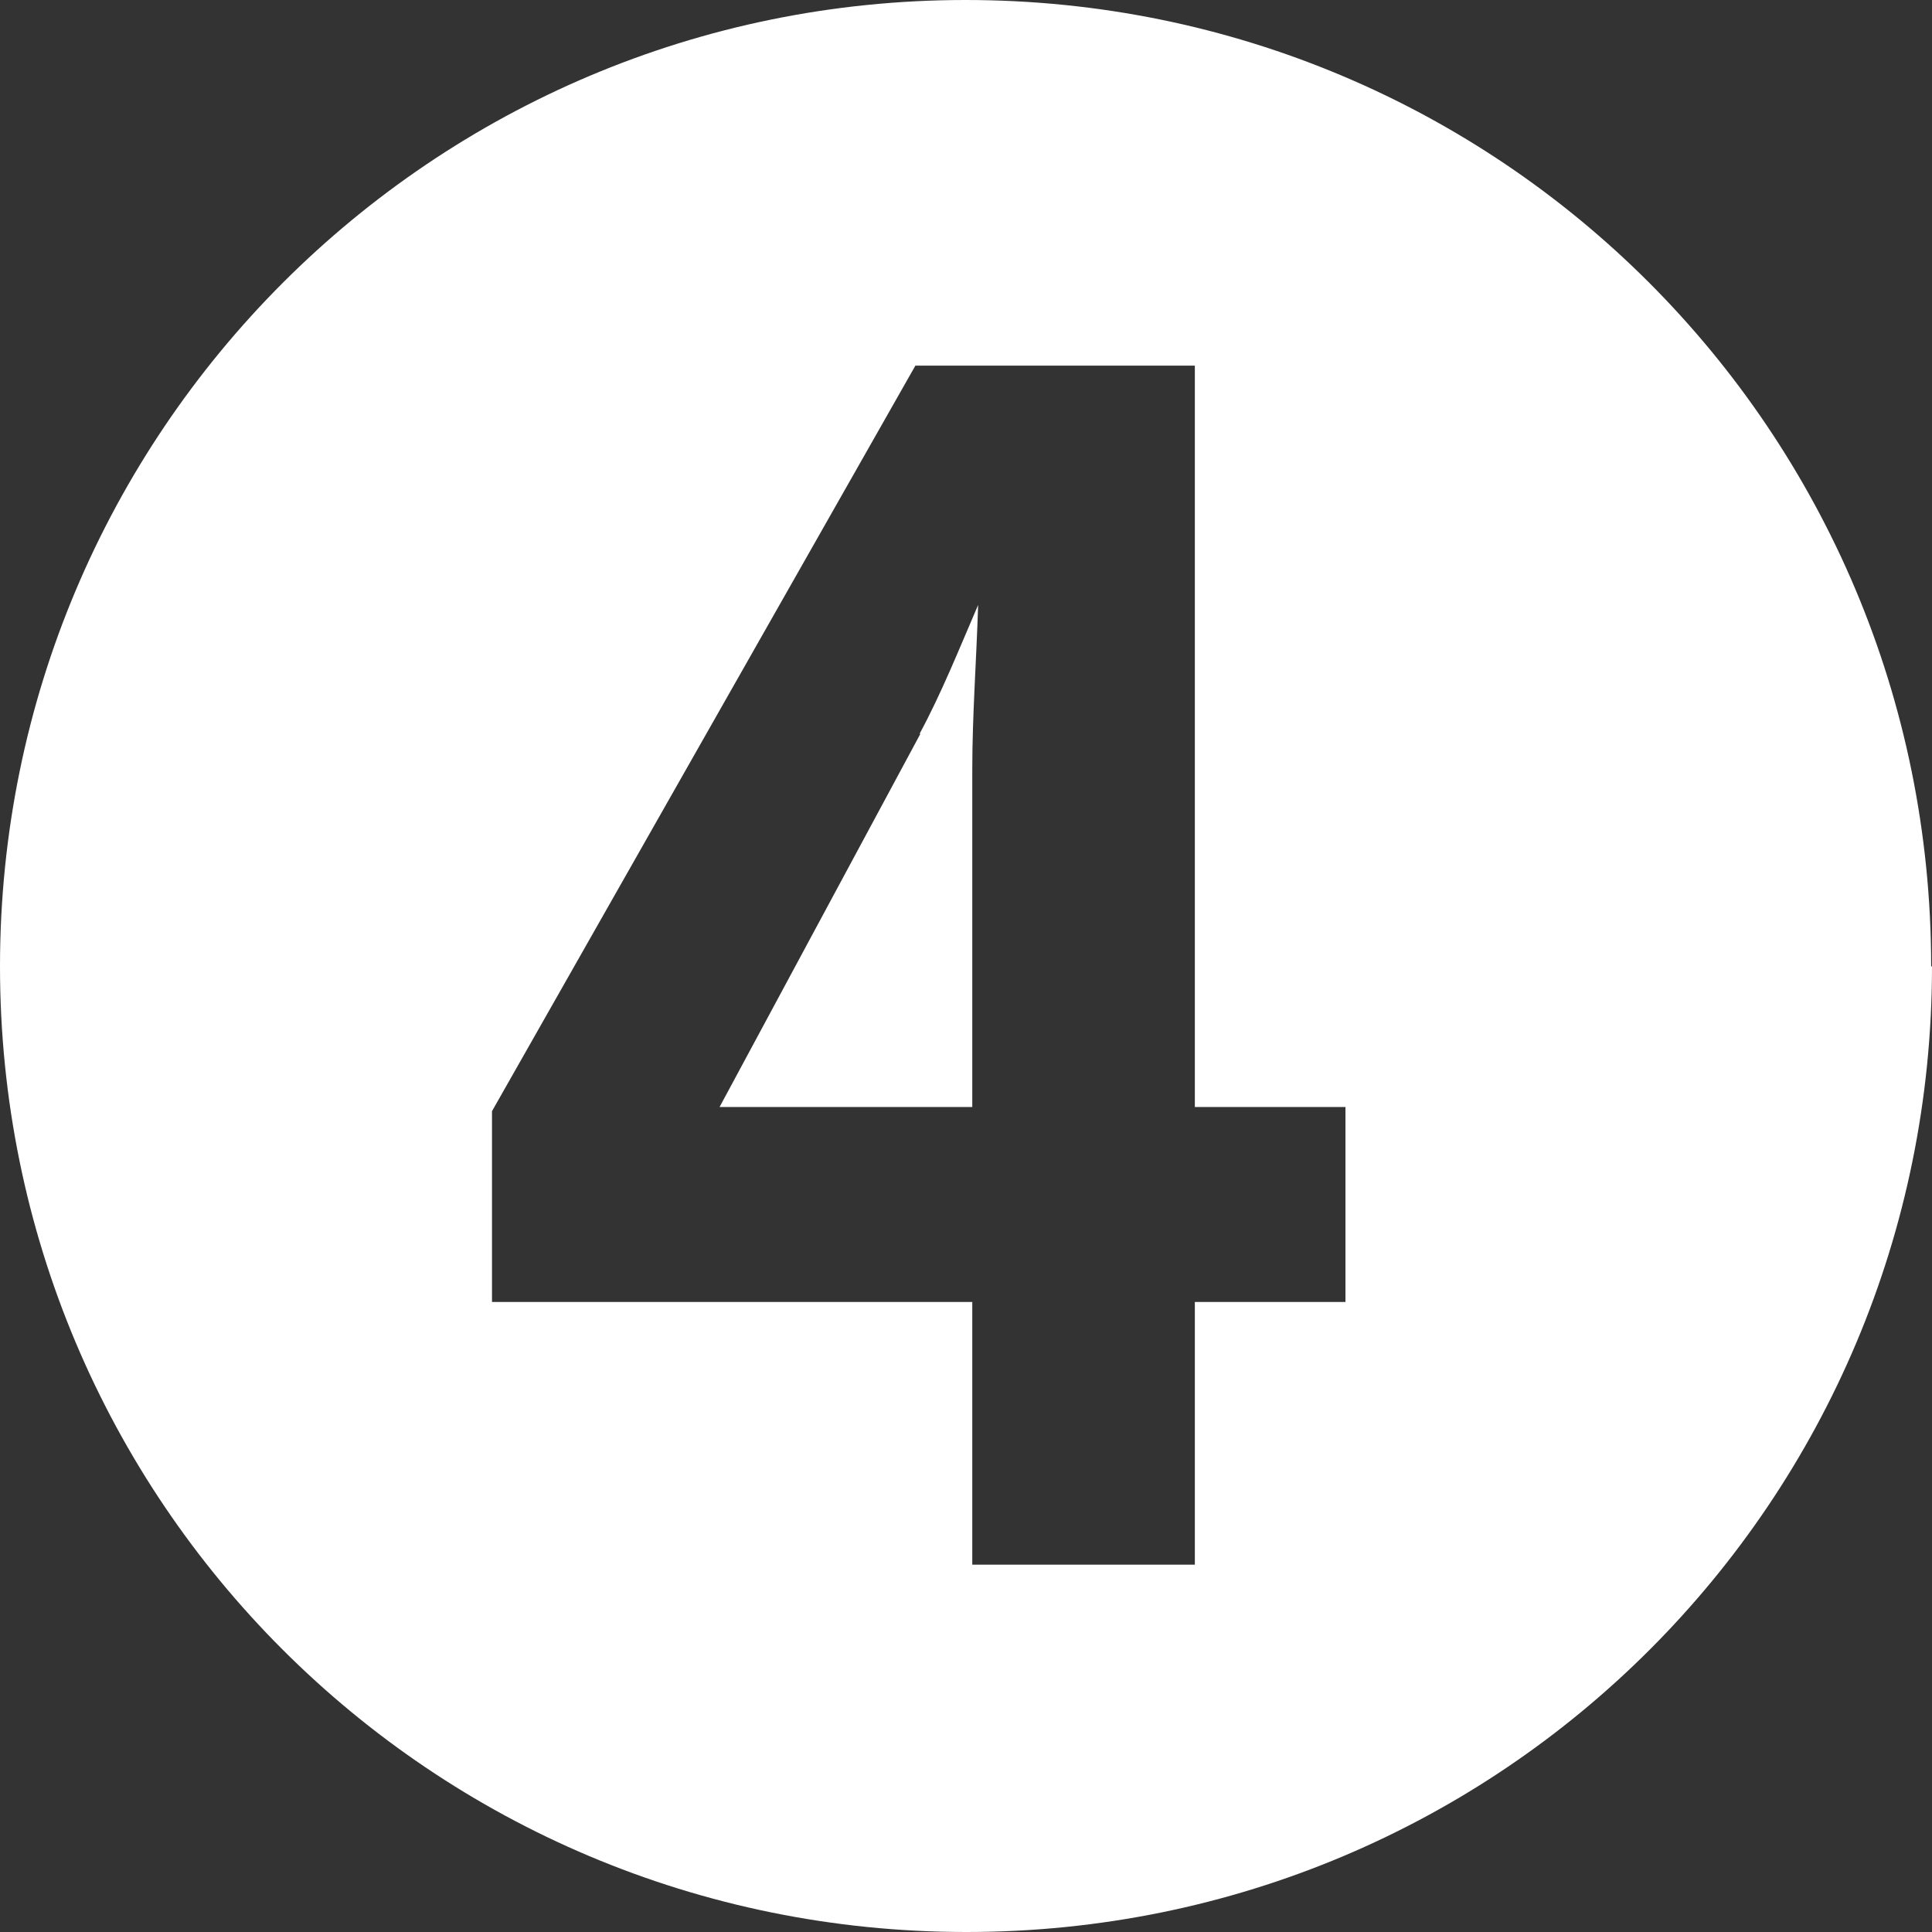
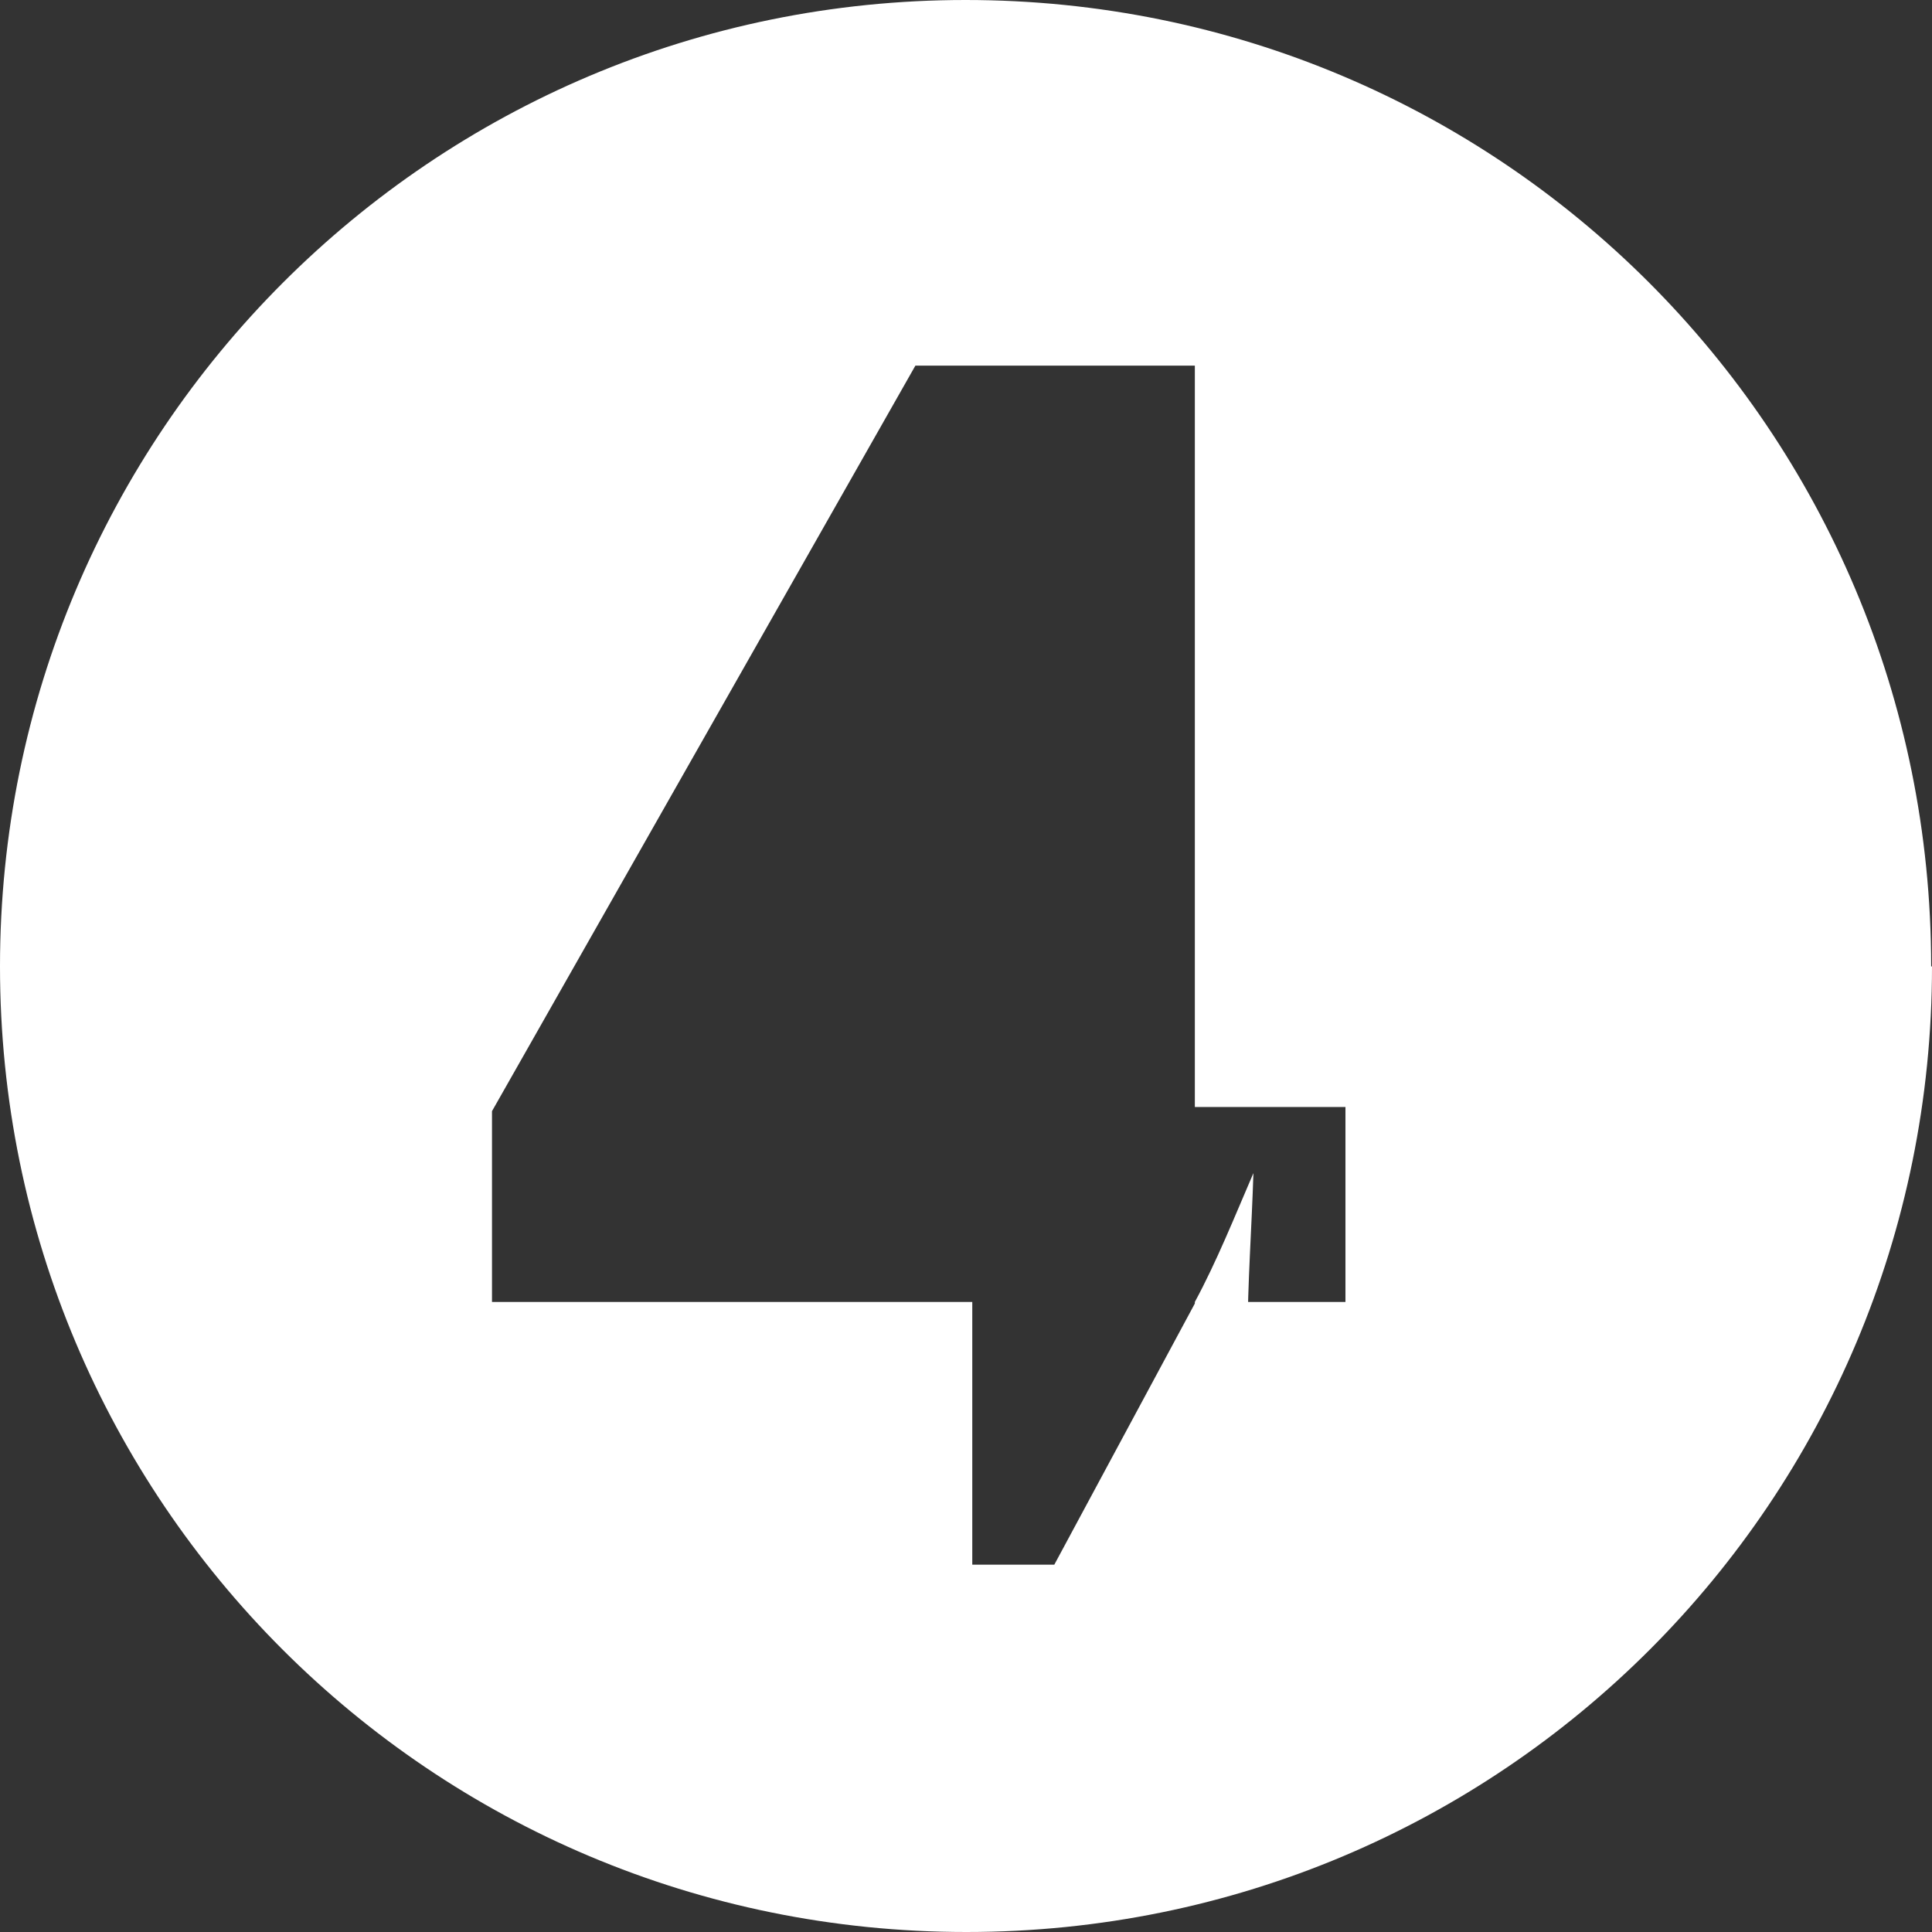
<svg xmlns="http://www.w3.org/2000/svg" id="_レイヤー_2" data-name="レイヤー 2" viewBox="0 0 23.09 23.09">
  <rect x="0" y="0" width="23.09" height="23.09" fill="#333333" stroke="none" />
  <g id="_レイヤー_1-2" data-name="レイヤー 1">
-     <path d="m23.09,11.55c0,6.38-5.14,11.54-11.54,11.54S0,17.93,0,11.55,5.16,0,11.54,0s11.54,5.14,11.54,11.55Zm-8.81,4.01h1.8v-2.33h-1.8V4.37h-3.34l-5.06,8.91v2.28h5.74v3.14h2.66v-3.14Zm-3.29-6.79c.26-.48.48-1.03.7-1.54-.02.65-.07,1.32-.07,1.97v4.03h-3.02l2.4-4.46Z" fill="#fff" />
+     <path d="m23.09,11.55c0,6.38-5.14,11.54-11.54,11.54S0,17.93,0,11.55,5.16,0,11.54,0s11.54,5.14,11.54,11.55Zm-8.81,4.01h1.8v-2.33h-1.8V4.37h-3.34l-5.06,8.91v2.28h5.74v3.14h2.66v-3.14Zc.26-.48.48-1.03.7-1.54-.02.65-.07,1.32-.07,1.97v4.03h-3.02l2.4-4.46Z" fill="#fff" />
  </g>
</svg>